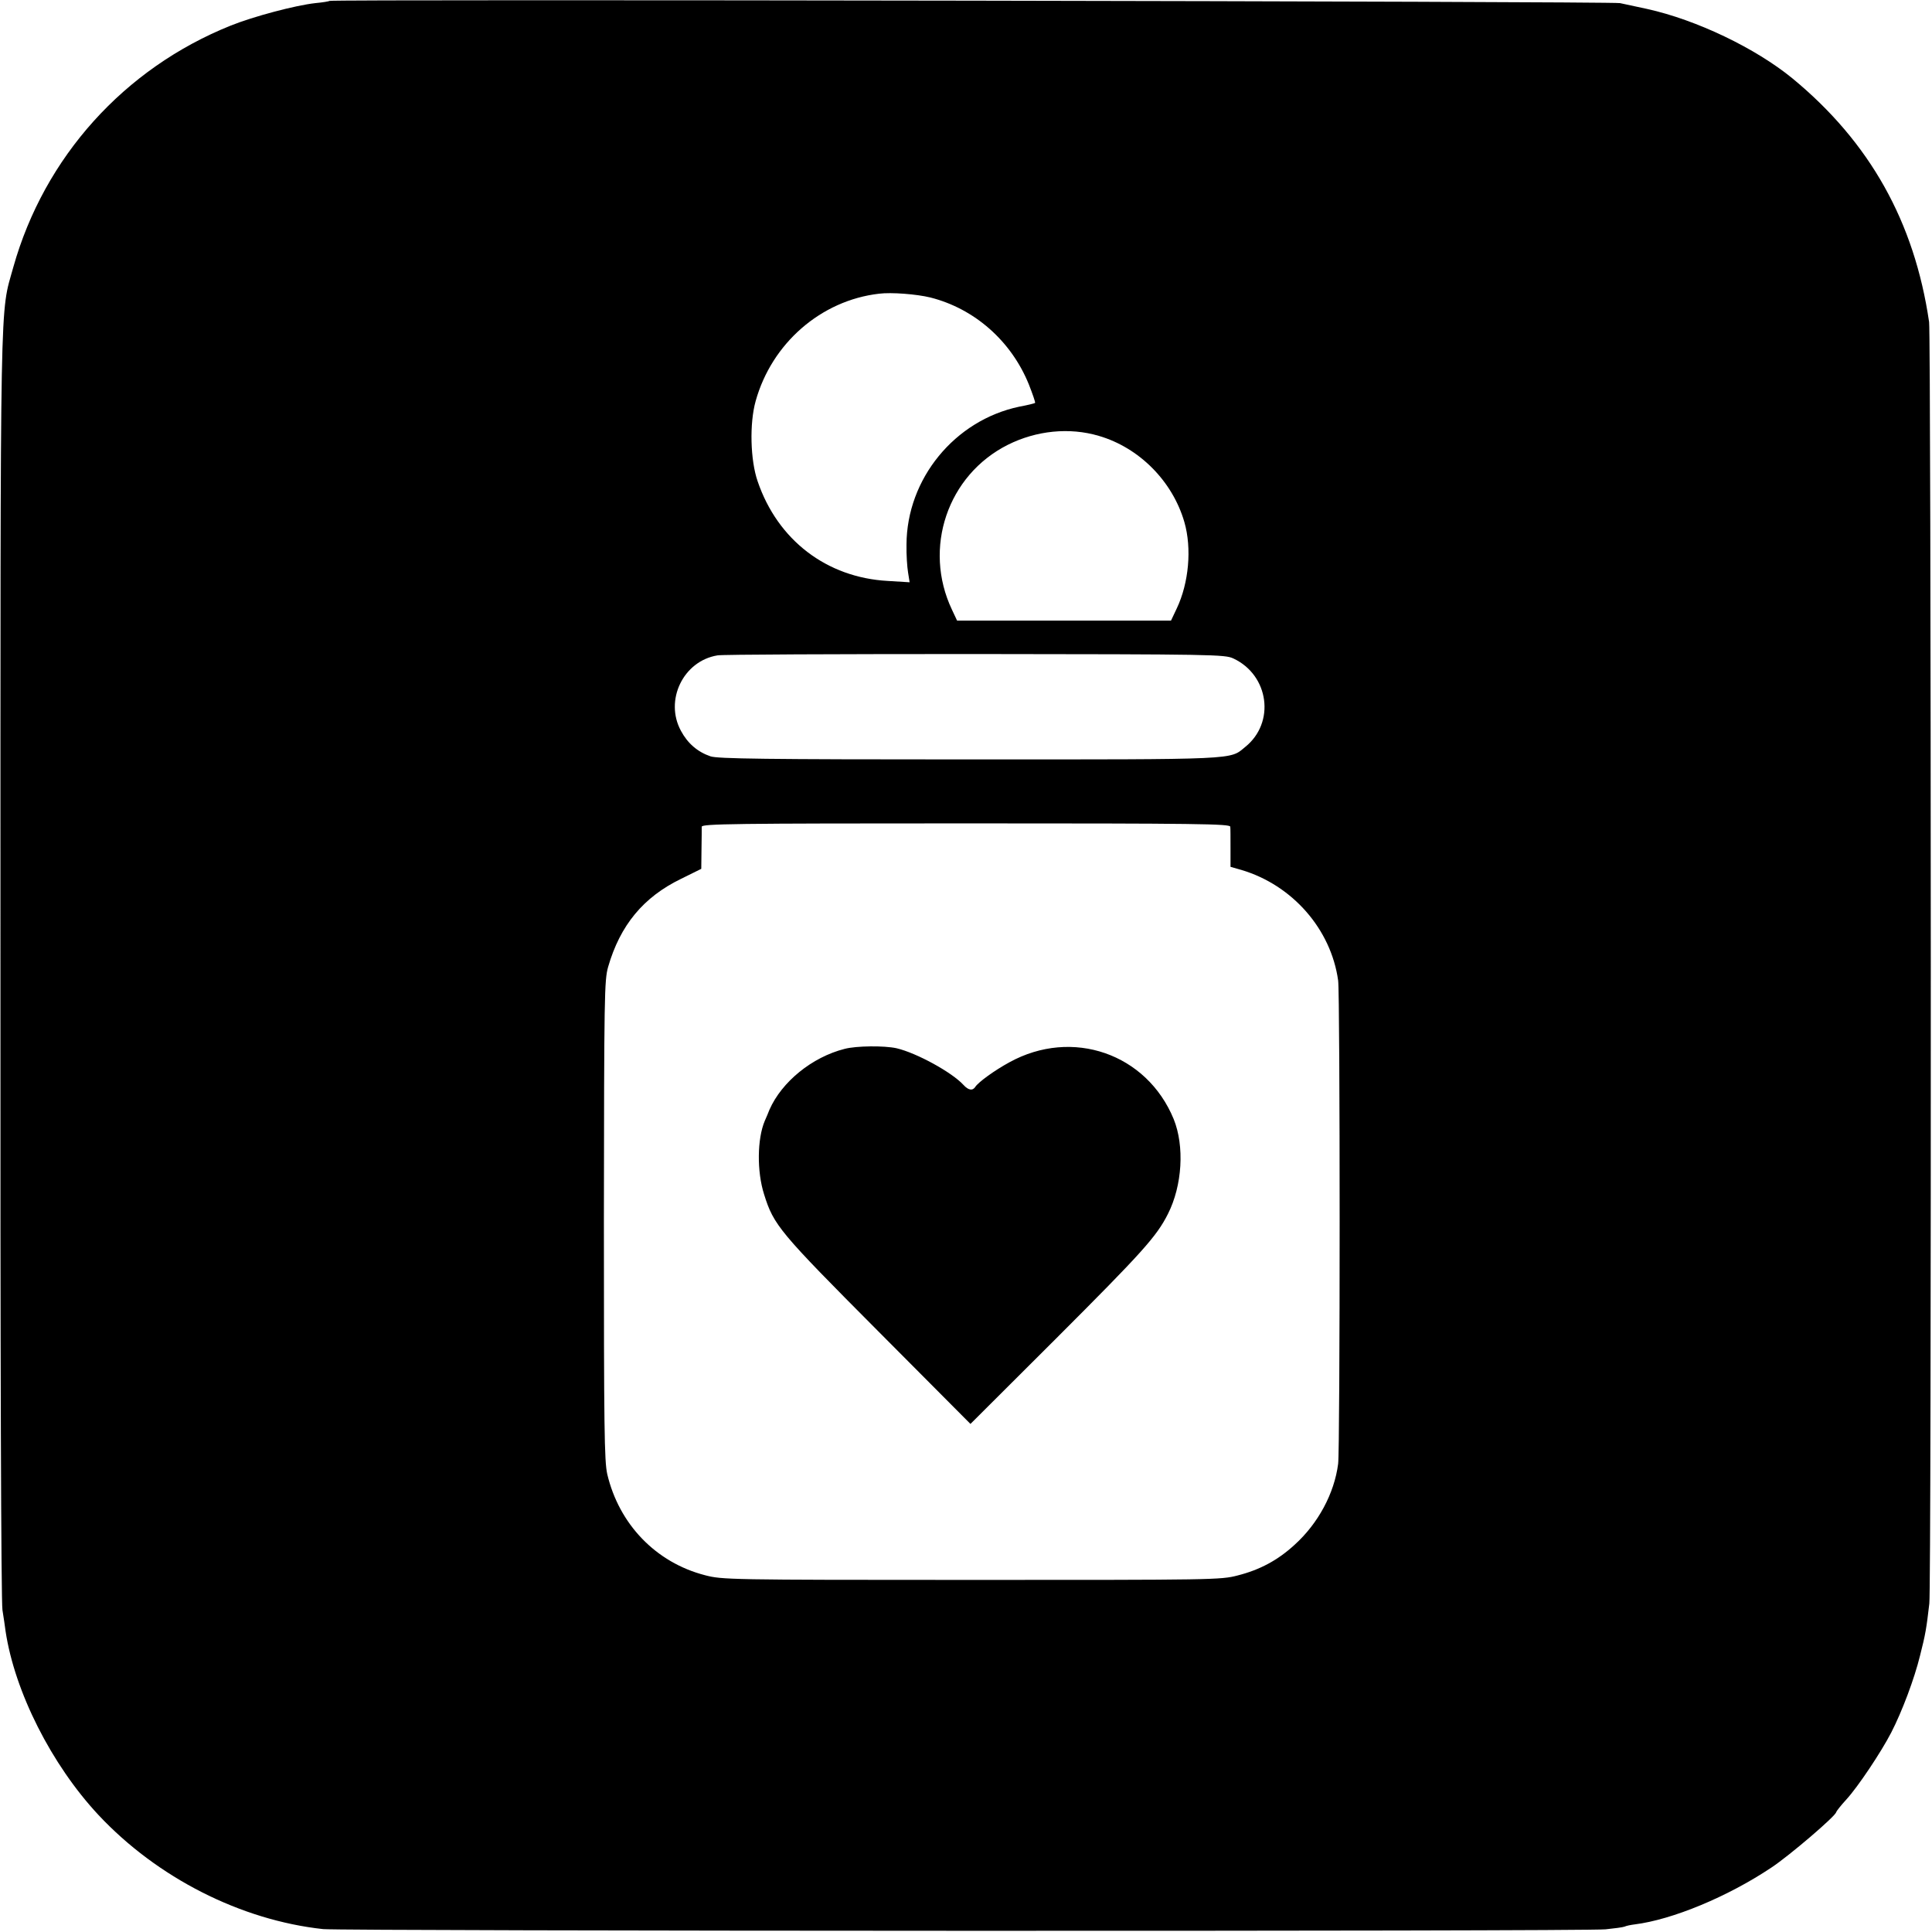
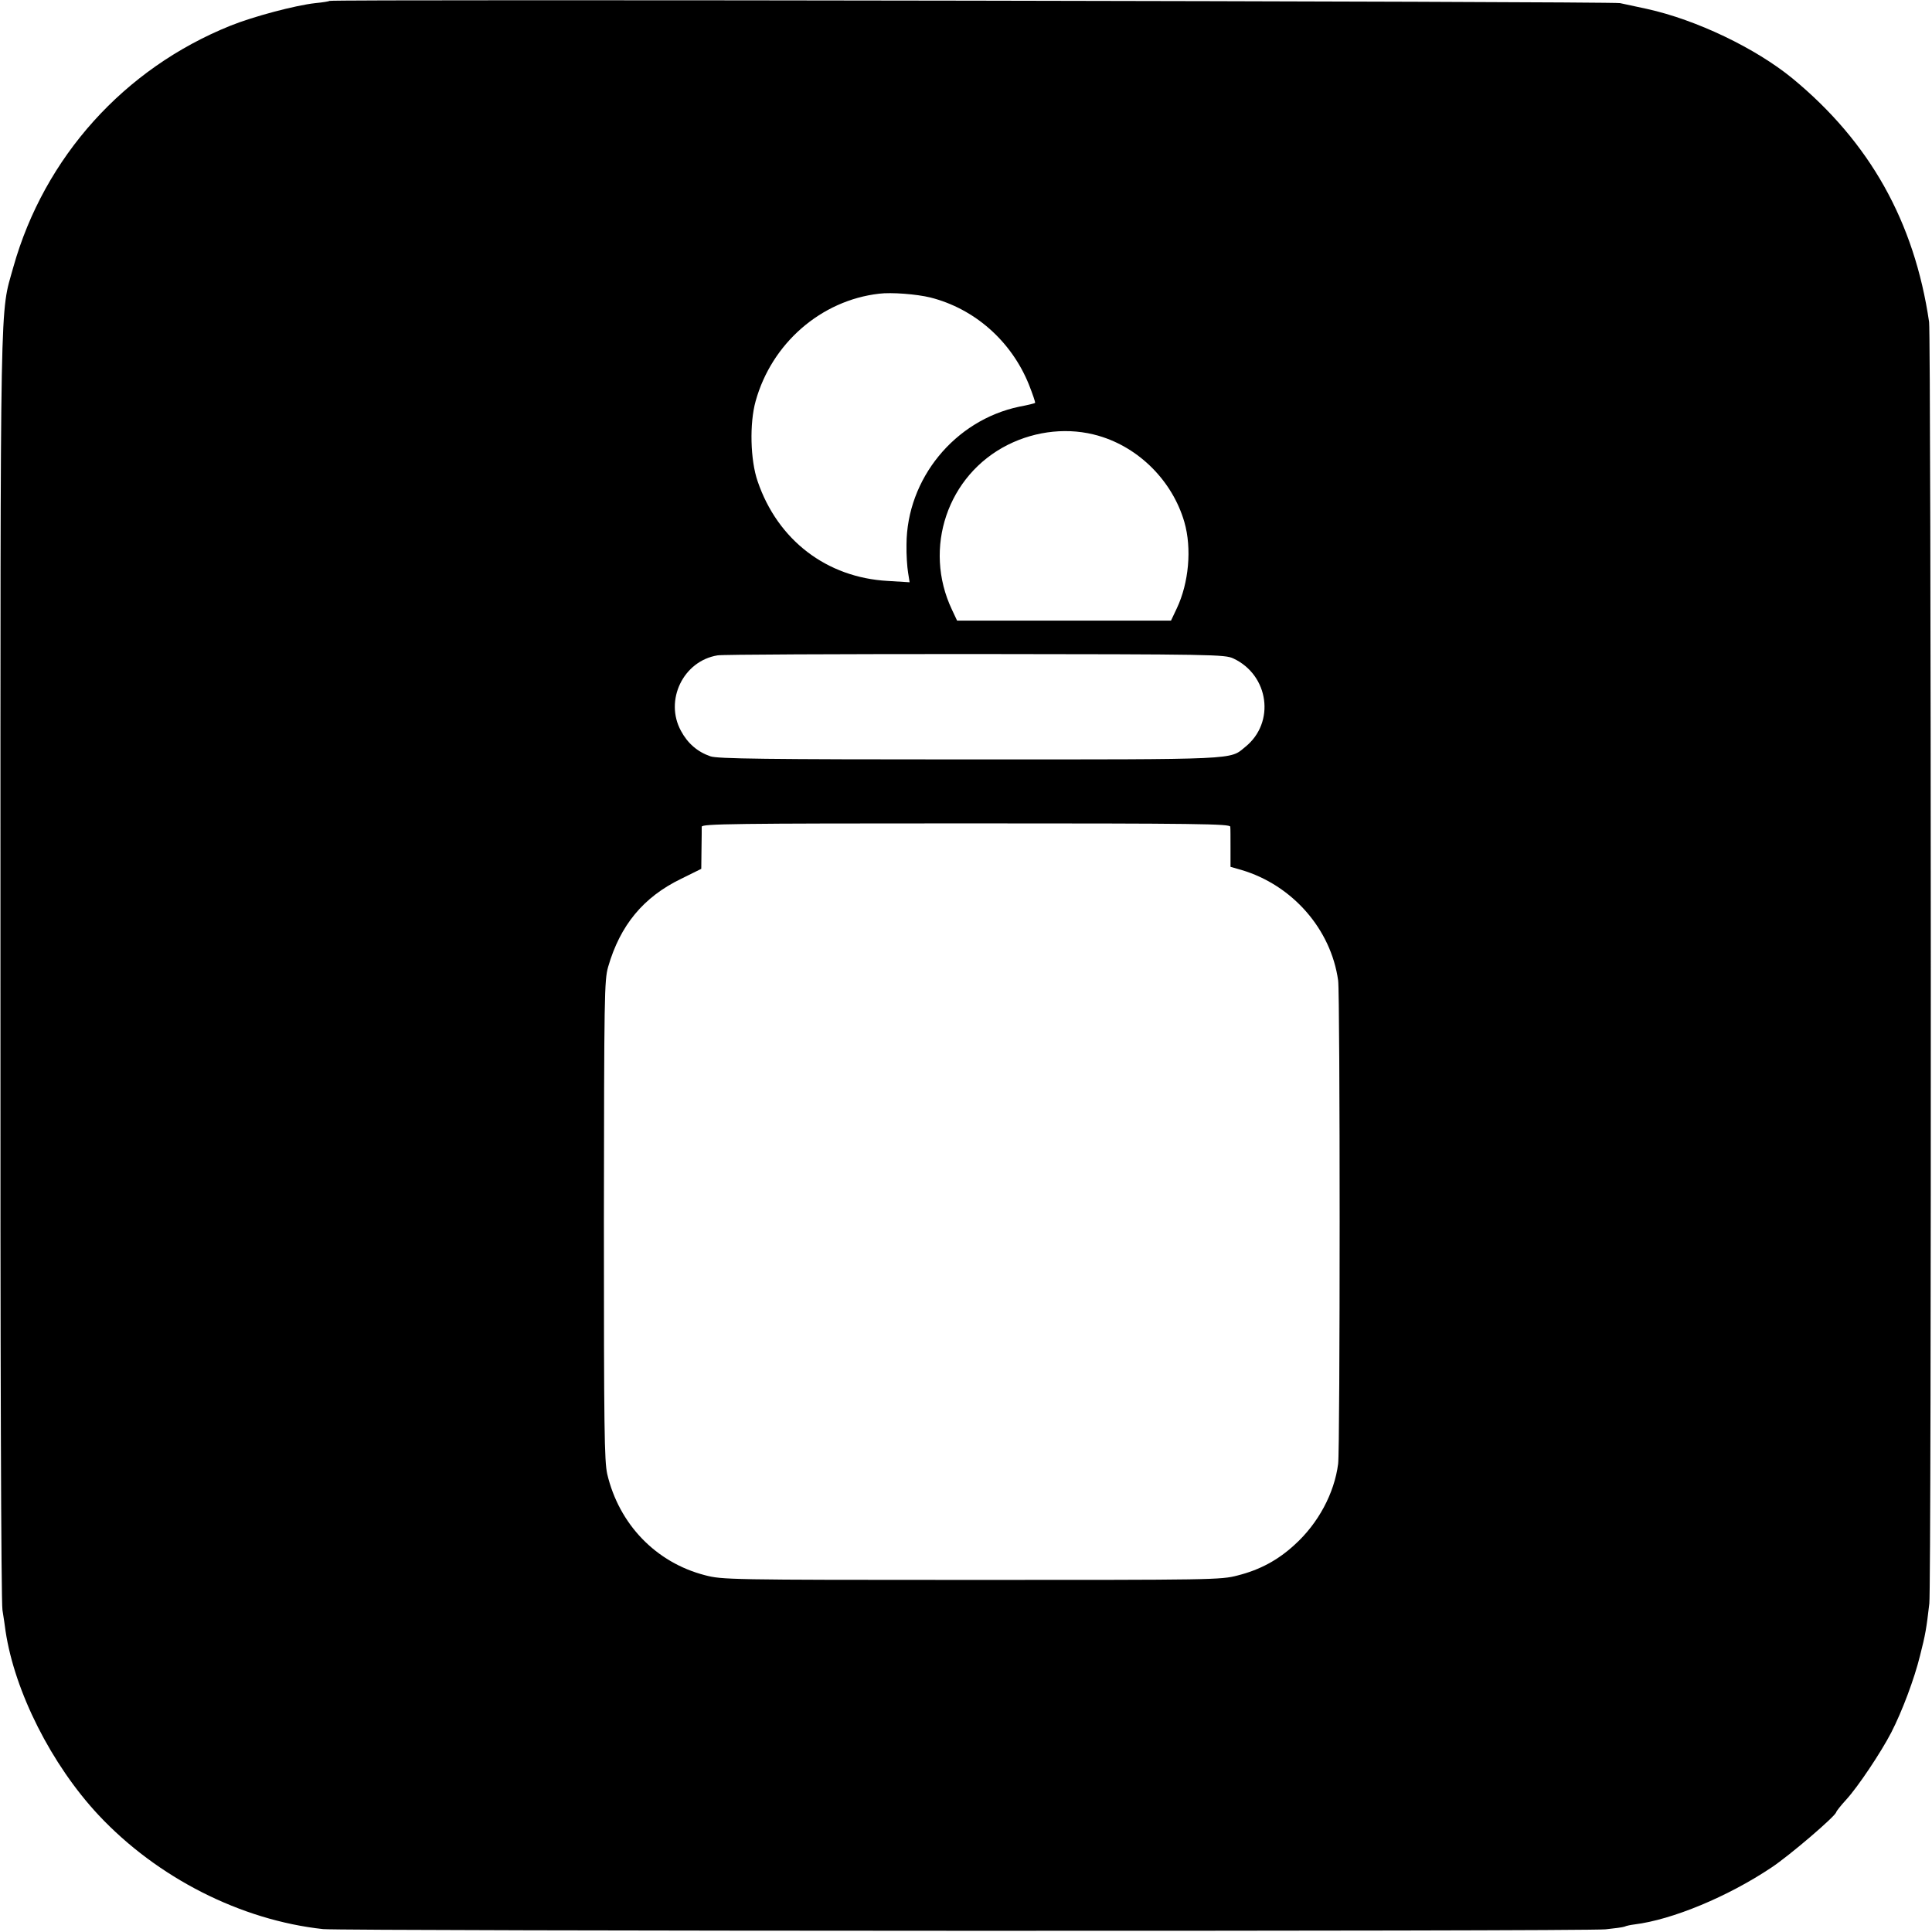
<svg xmlns="http://www.w3.org/2000/svg" version="1.0" width="867pt" height="867pt" viewBox="0 0 867 867" preserveAspectRatio="xMidYMid meet">
  <g transform="translate(0,867) scale(0.1,-0.1)" fill="#000000" stroke="none">
    <path d="M1479 8666 c-2 -2 -31 -7 -64 -10 -90 -10 -278 -60 -380 -101 -478 -192 -836 -590 -975 -1083 -61 -221 -58 -34 -58 -3132 -1 -1758 3 -2858 9 -2895 5 -33 12 -76 14 -95 41 -272 206 -599 417 -825 264 -282 639 -472 1008 -512 91 -9 5656 -11 5755 -1 39 4 77 9 85 12 8 4 29 8 45 10 169 21 418 124 614 255 79 52 291 233 291 249 1 4 21 30 46 57 52 57 155 211 201 300 49 95 104 242 129 344 25 98 29 123 42 235 10 76 8 5687 -1 5751 -66 450 -266 807 -613 1093 -166 136 -431 263 -653 312 -48 10 -102 22 -121 26 -34 8 -5783 18 -5791 10z m2696 -1331 c198 -50 363 -195 442 -390 17 -43 30 -81 28 -83 -1 -2 -33 -10 -71 -17 -290 -61 -505 -324 -506 -619 -1 -45 3 -101 7 -125 l7 -44 -98 6 c-274 15 -494 183 -584 447 -33 95 -37 260 -9 360 72 259 293 452 554 482 55 7 169 -2 230 -17z m756 -621 c182 -53 331 -204 384 -387 34 -118 20 -273 -34 -387 l-26 -55 -480 0 -480 0 -23 49 c-131 276 -20 604 251 740 128 64 276 79 408 40z m604 -999 c160 -75 189 -288 53 -397 -71 -58 -18 -56 -1237 -56 -919 0 -1132 3 -1163 14 -58 20 -102 58 -132 114 -75 137 10 314 164 339 19 4 538 6 1155 6 1074 -1 1122 -2 1160 -20z m-14 -755 c1 -8 1 -52 1 -97 l0 -83 49 -14 c229 -68 402 -266 434 -496 9 -61 9 -2102 0 -2169 -17 -133 -90 -268 -195 -363 -76 -70 -157 -113 -256 -138 -75 -20 -113 -20 -1195 -20 -1093 0 -1118 1 -1195 21 -221 57 -386 229 -439 454 -13 59 -15 202 -15 1140 1 1010 2 1076 19 1136 54 187 158 313 327 395 l91 45 1 87 c1 48 1 94 1 102 1 13 139 15 1186 15 1046 0 1185 -2 1186 -15z" />
-     <path d="M3790 3963 c-146 -37 -282 -148 -337 -273 -5 -14 -15 -36 -21 -50 -34 -80 -36 -227 -3 -330 43 -138 68 -168 511 -613 l415 -417 383 382 c390 390 452 459 503 560 65 128 75 305 26 426 -121 294 -455 410 -737 255 -68 -37 -139 -89 -153 -110 -12 -19 -31 -16 -53 8 -52 57 -211 144 -301 165 -55 12 -180 11 -233 -3z" />
  </g>
</svg>